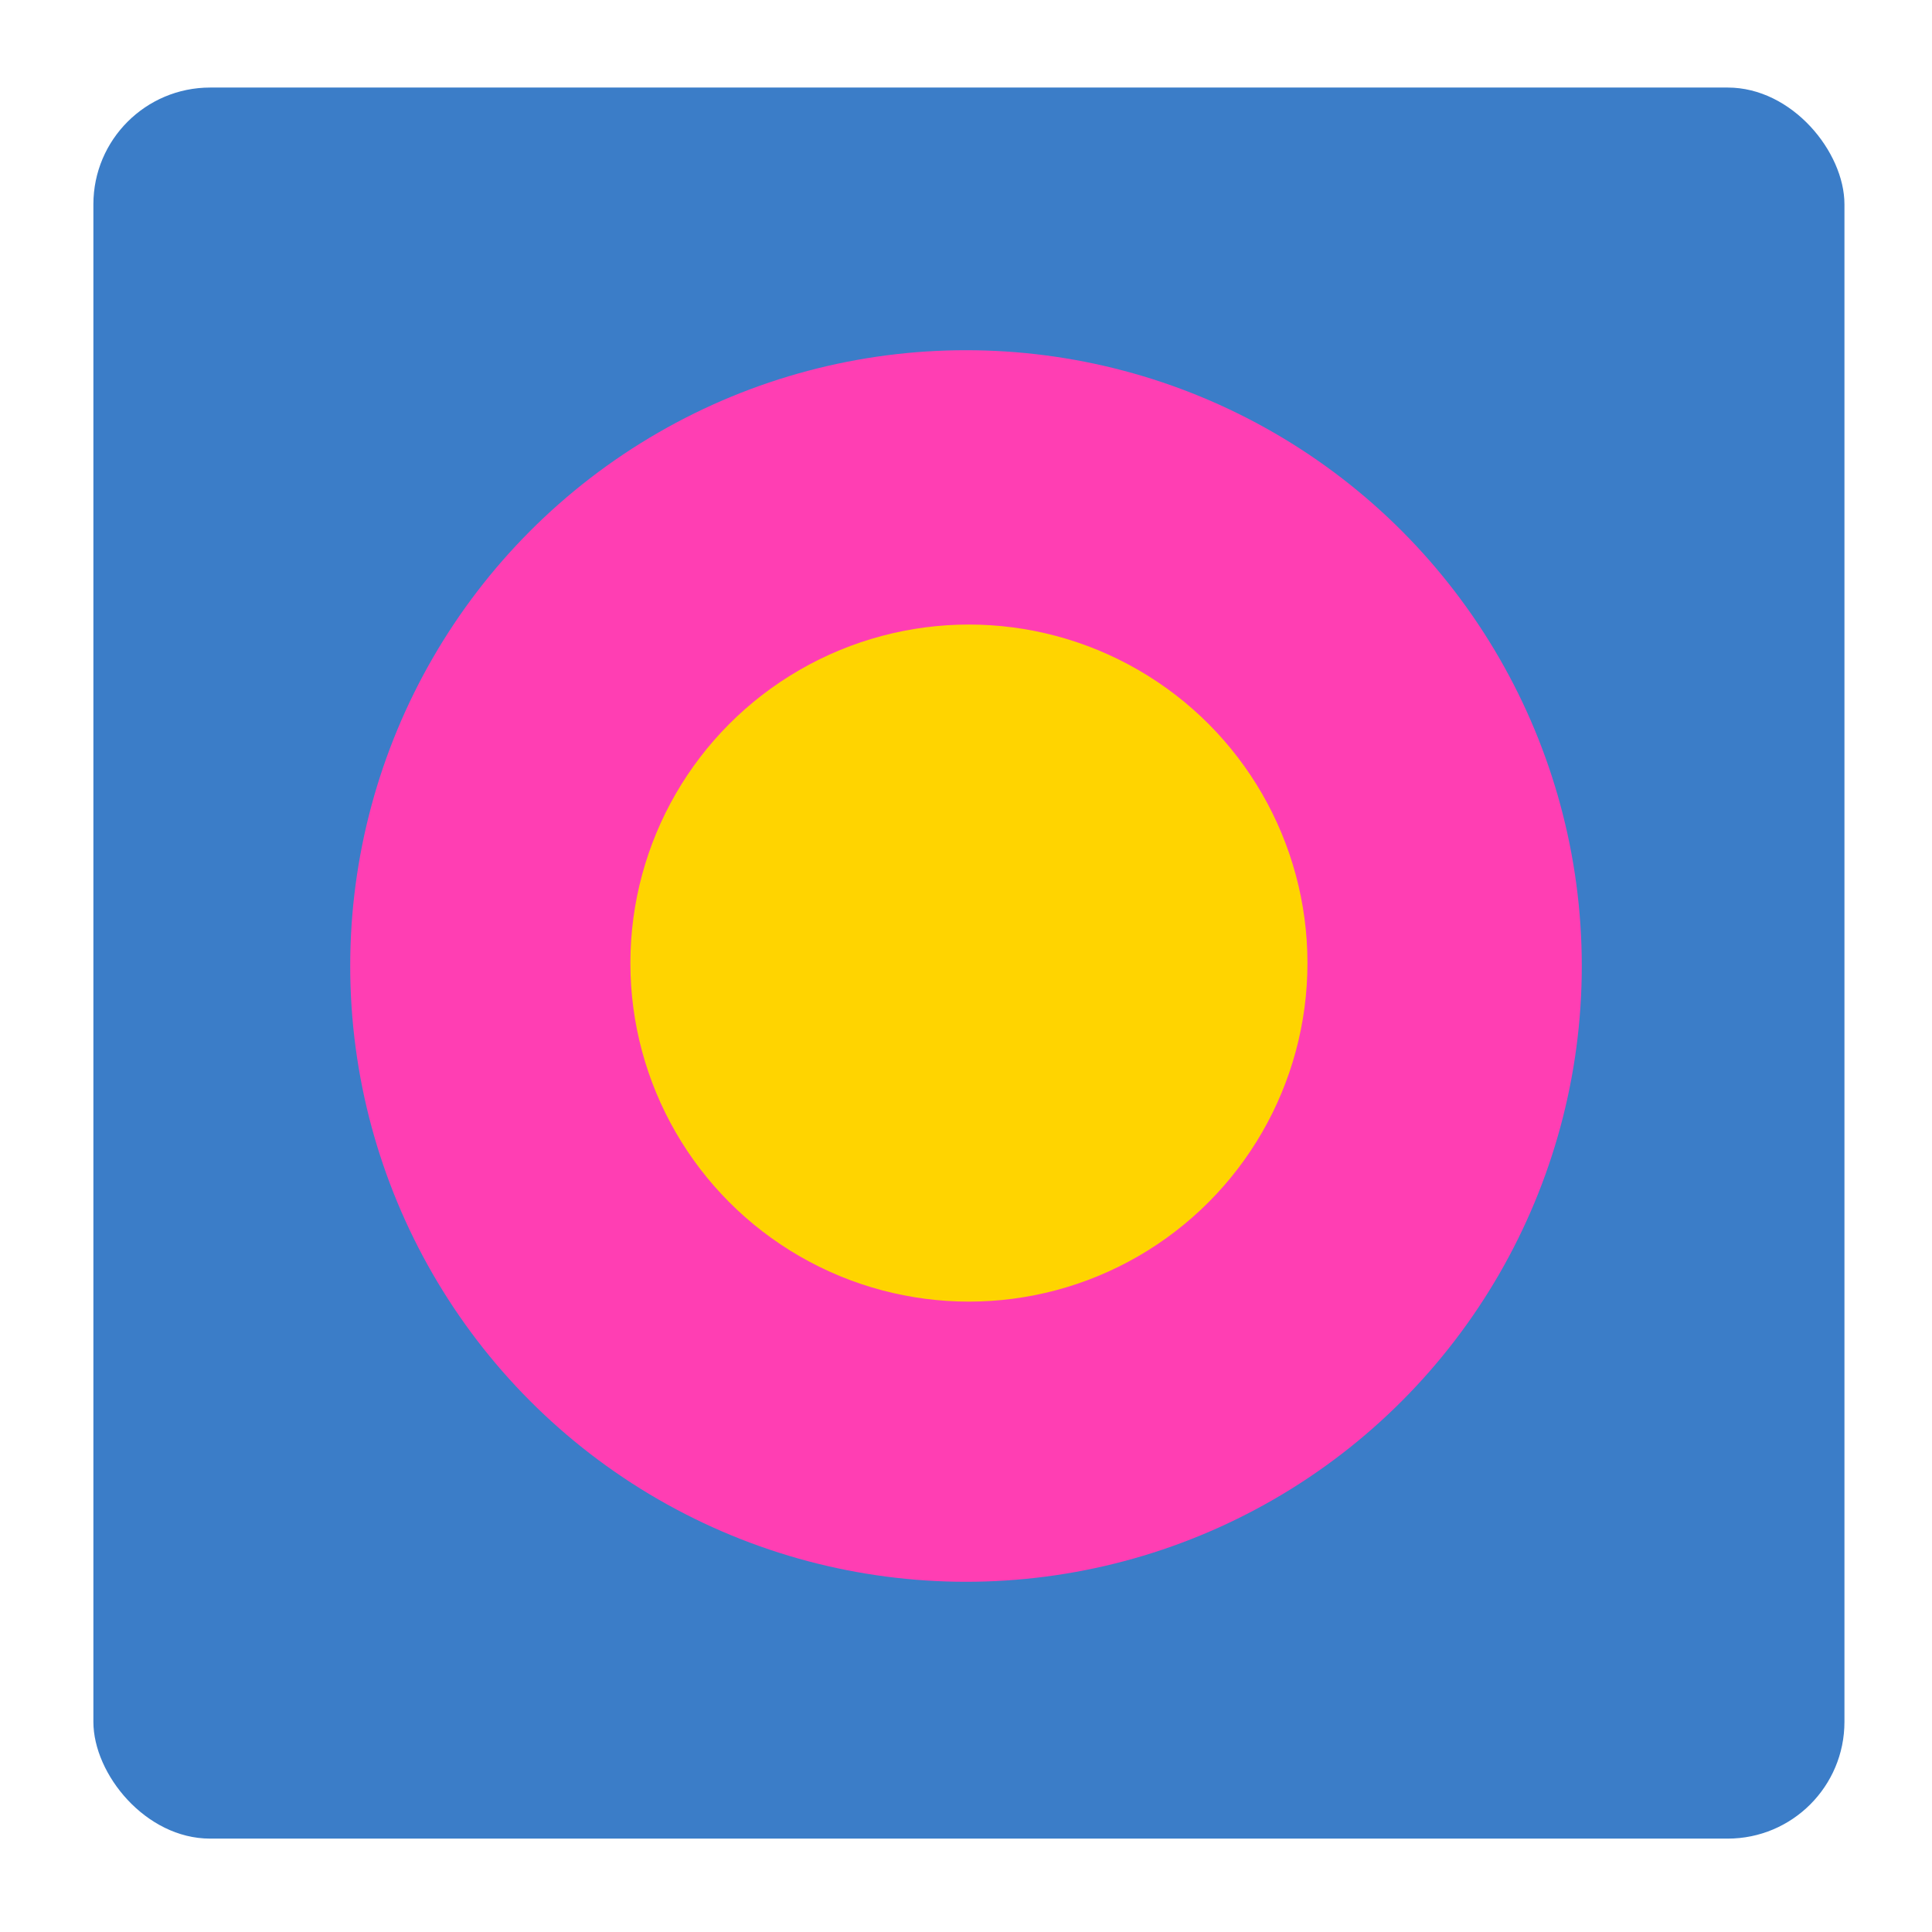
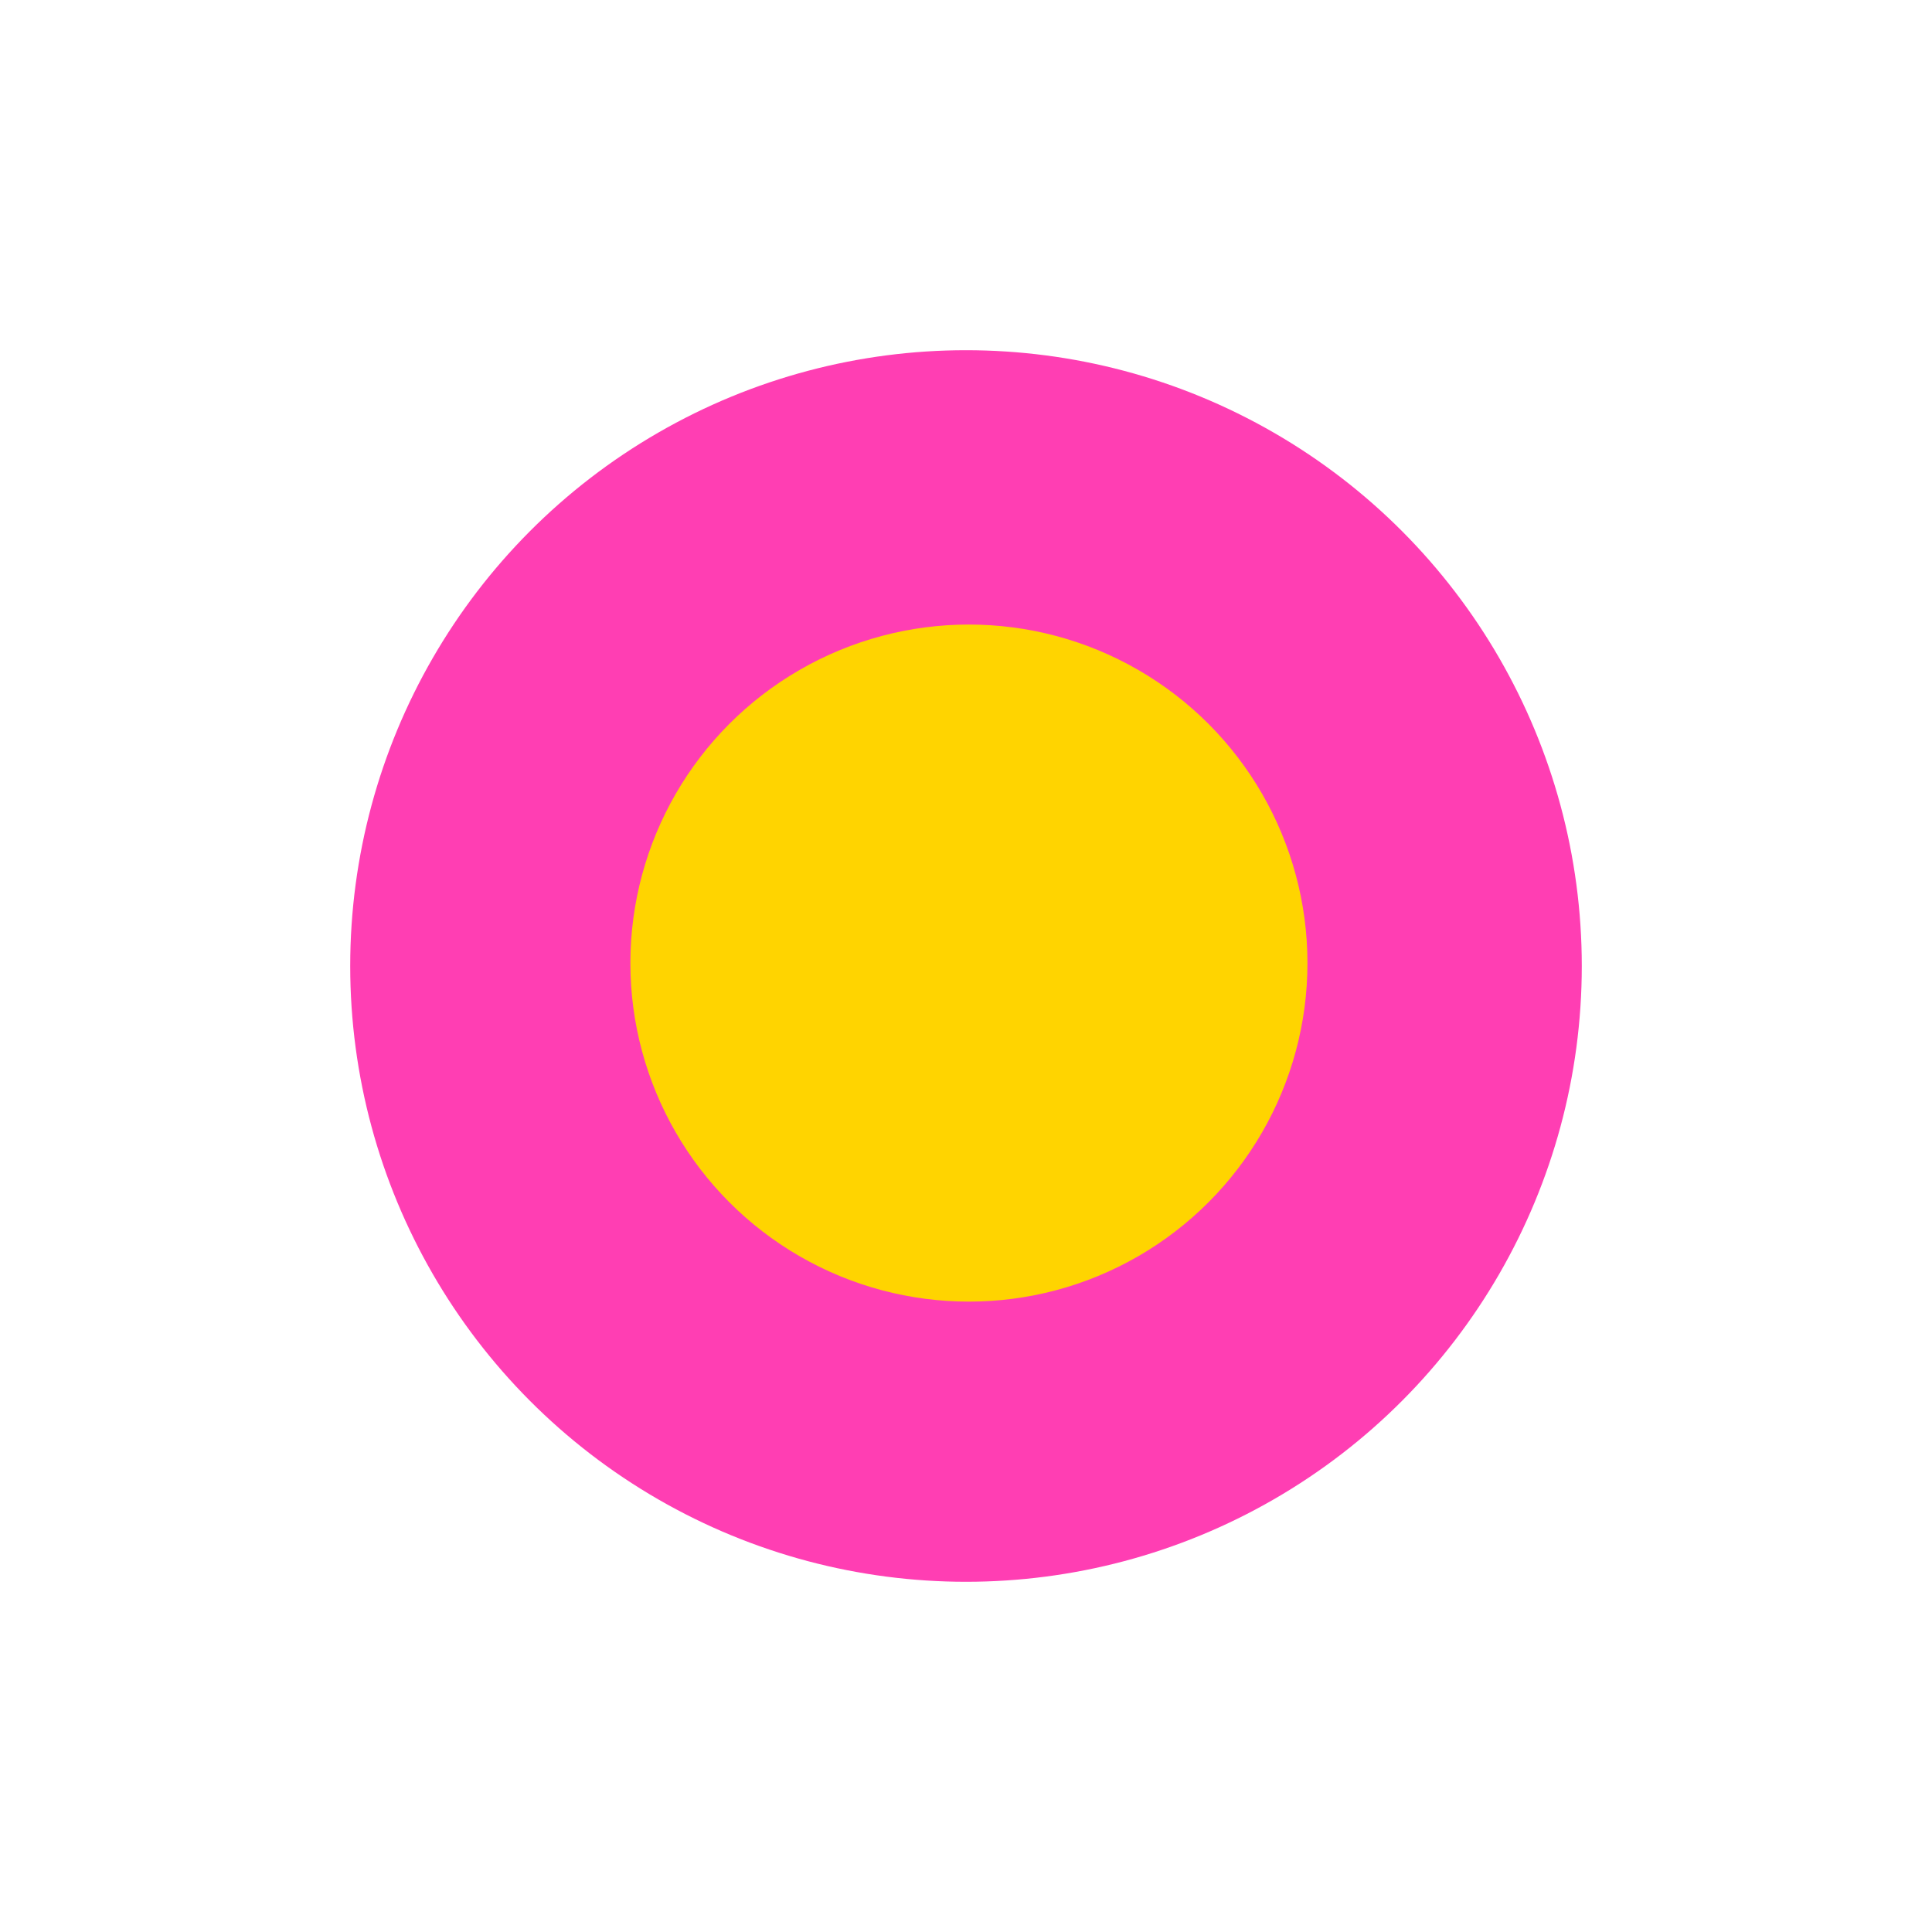
<svg xmlns="http://www.w3.org/2000/svg" width="331" height="331" viewBox="0 0 331 331" fill="none">
-   <rect x="16" y="15" width="300" height="300" rx="20" fill="#3B7DC8" />
  <g filter="url(#filter0_f_428_672)">
    <circle cx="165.5" cy="165.5" r="105.5" fill="#FF3EB3" />
  </g>
  <g filter="url(#filter1_f_428_672)">
    <circle cx="166" cy="165" r="58" fill="#FFD400" />
  </g>
  <defs>
    <filter id="filter0_f_428_672" x="0" y="0" width="331" height="331" filterUnits="userSpaceOnUse" color-interpolation-filters="sRGB">
      <feFlood flood-opacity="0" result="BackgroundImageFix" />
      <feBlend mode="normal" in="SourceGraphic" in2="BackgroundImageFix" result="shape" />
      <feGaussianBlur stdDeviation="30" result="effect1_foregroundBlur_428_672" />
    </filter>
    <filter id="filter1_f_428_672" x="68" y="67" width="196" height="196" filterUnits="userSpaceOnUse" color-interpolation-filters="sRGB">
      <feFlood flood-opacity="0" result="BackgroundImageFix" />
      <feBlend mode="normal" in="SourceGraphic" in2="BackgroundImageFix" result="shape" />
      <feGaussianBlur stdDeviation="20" result="effect1_foregroundBlur_428_672" />
    </filter>
  </defs>
</svg>